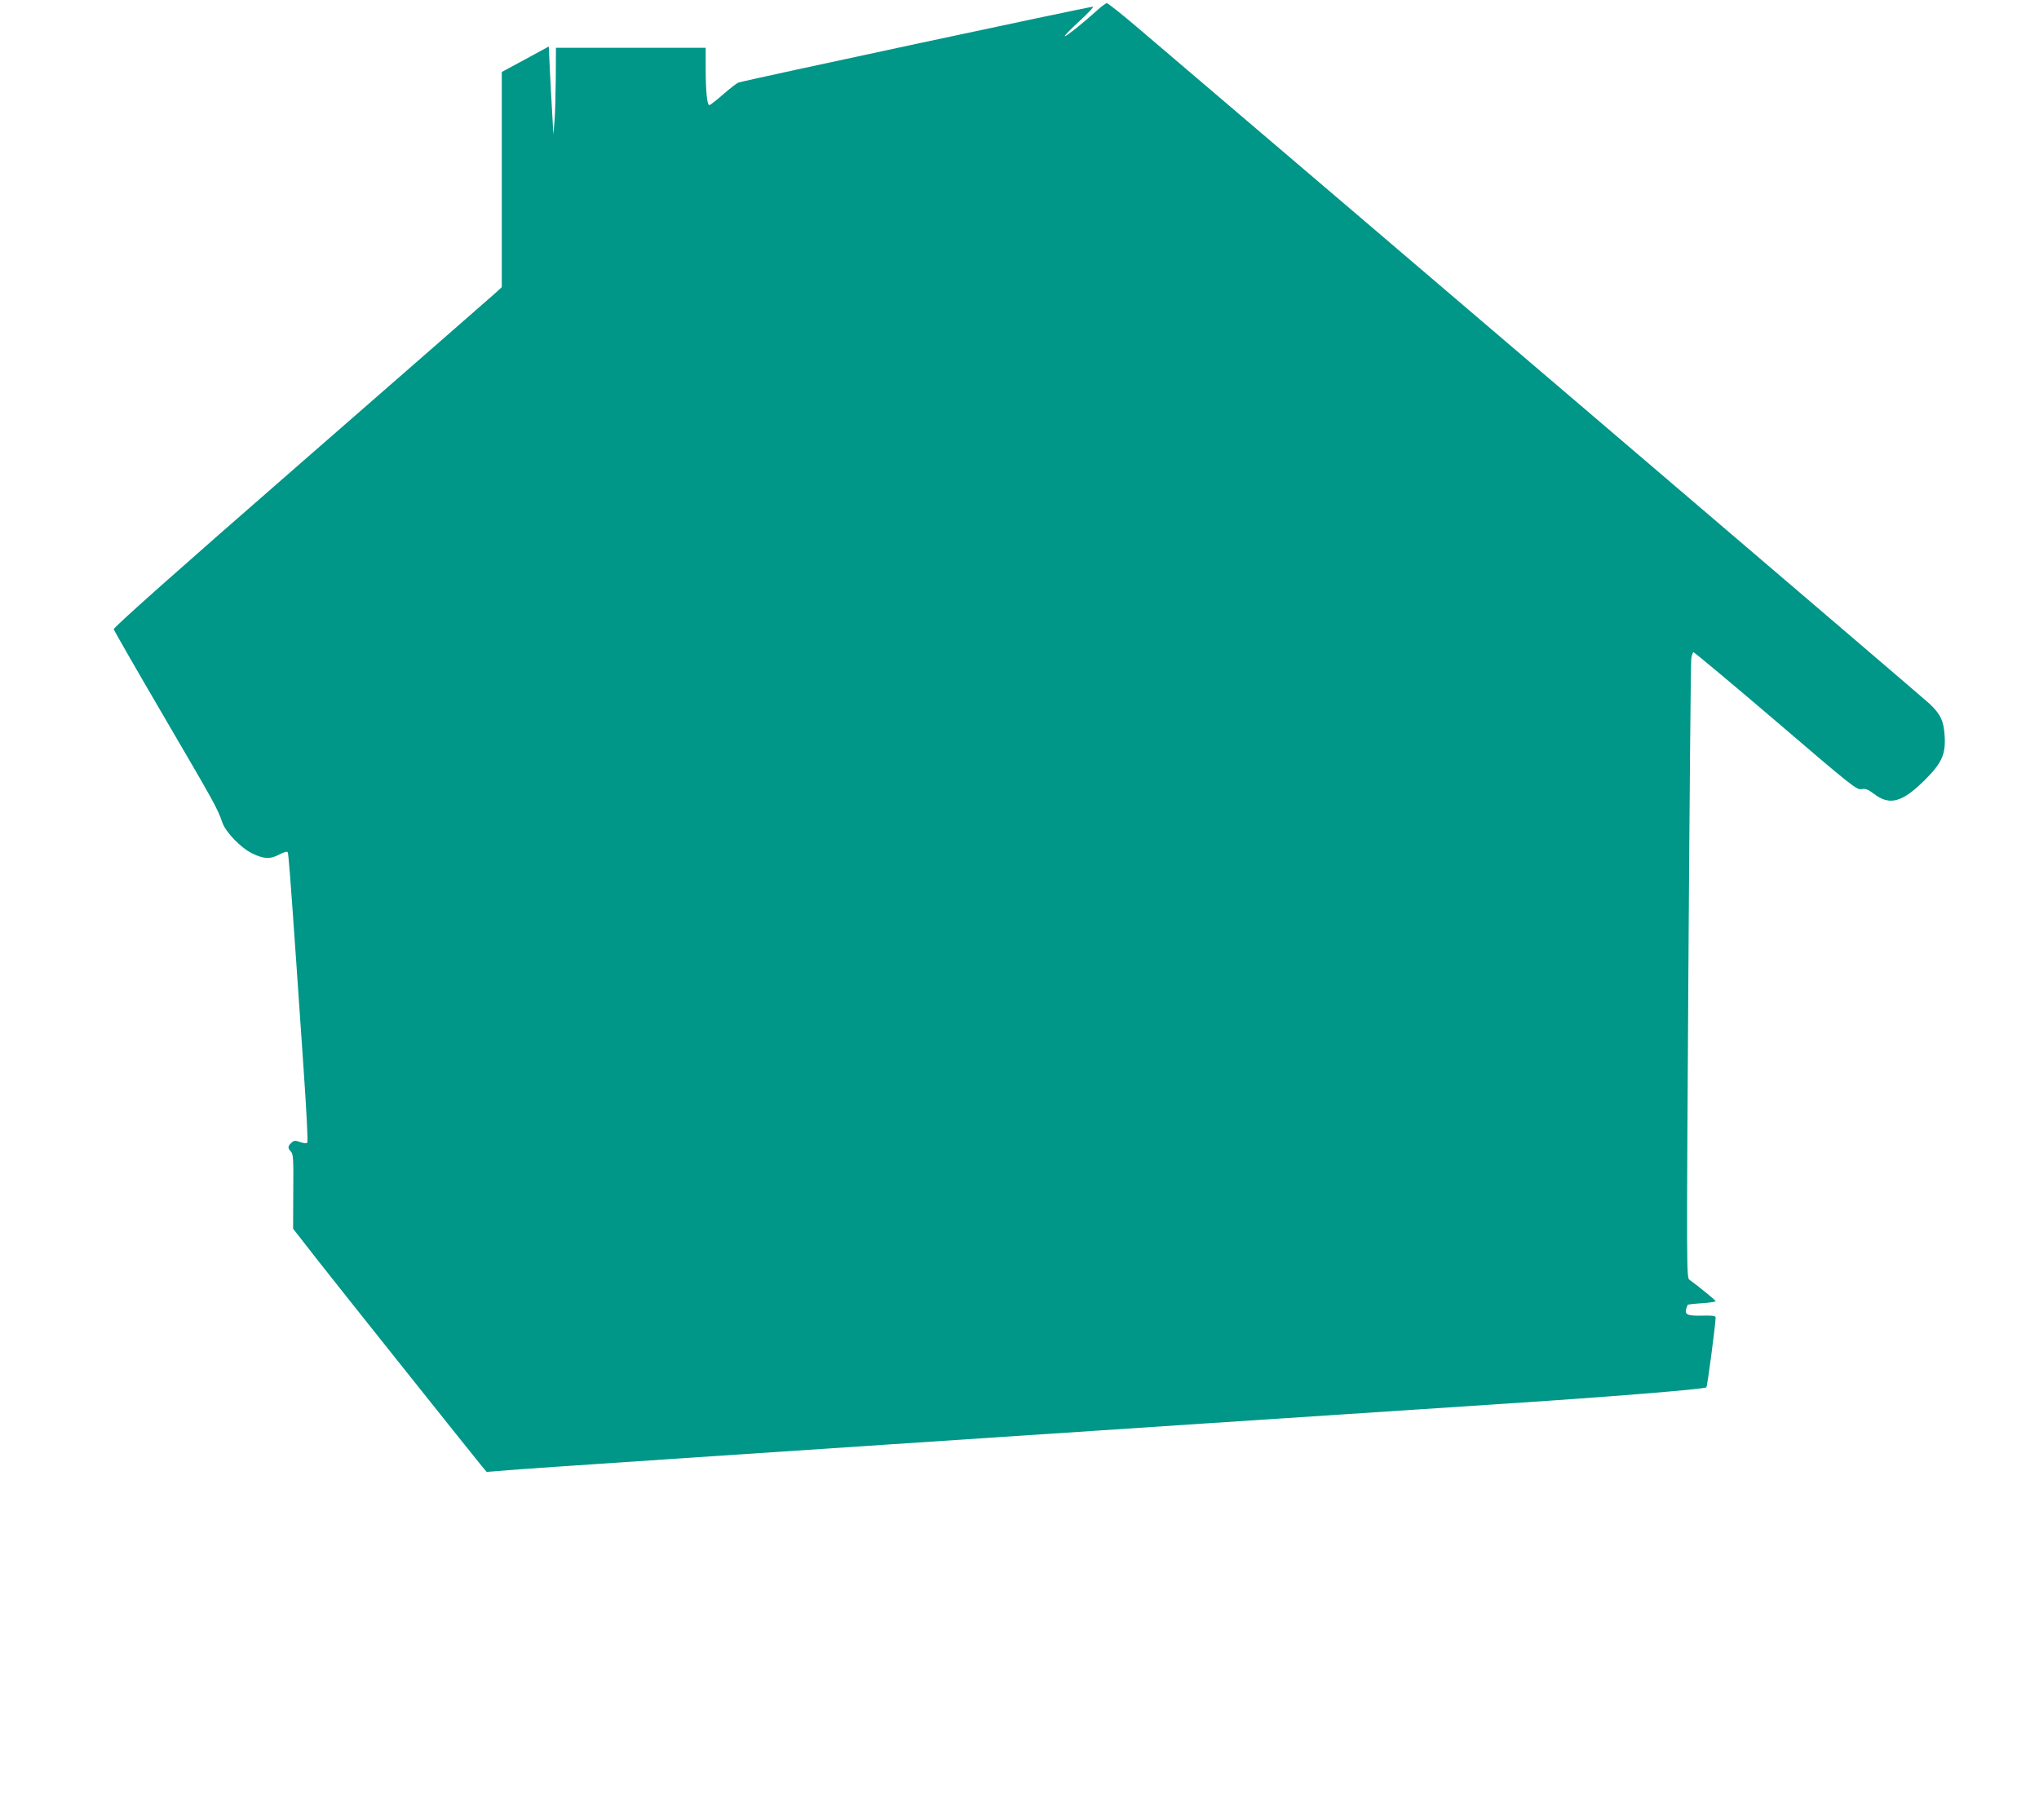
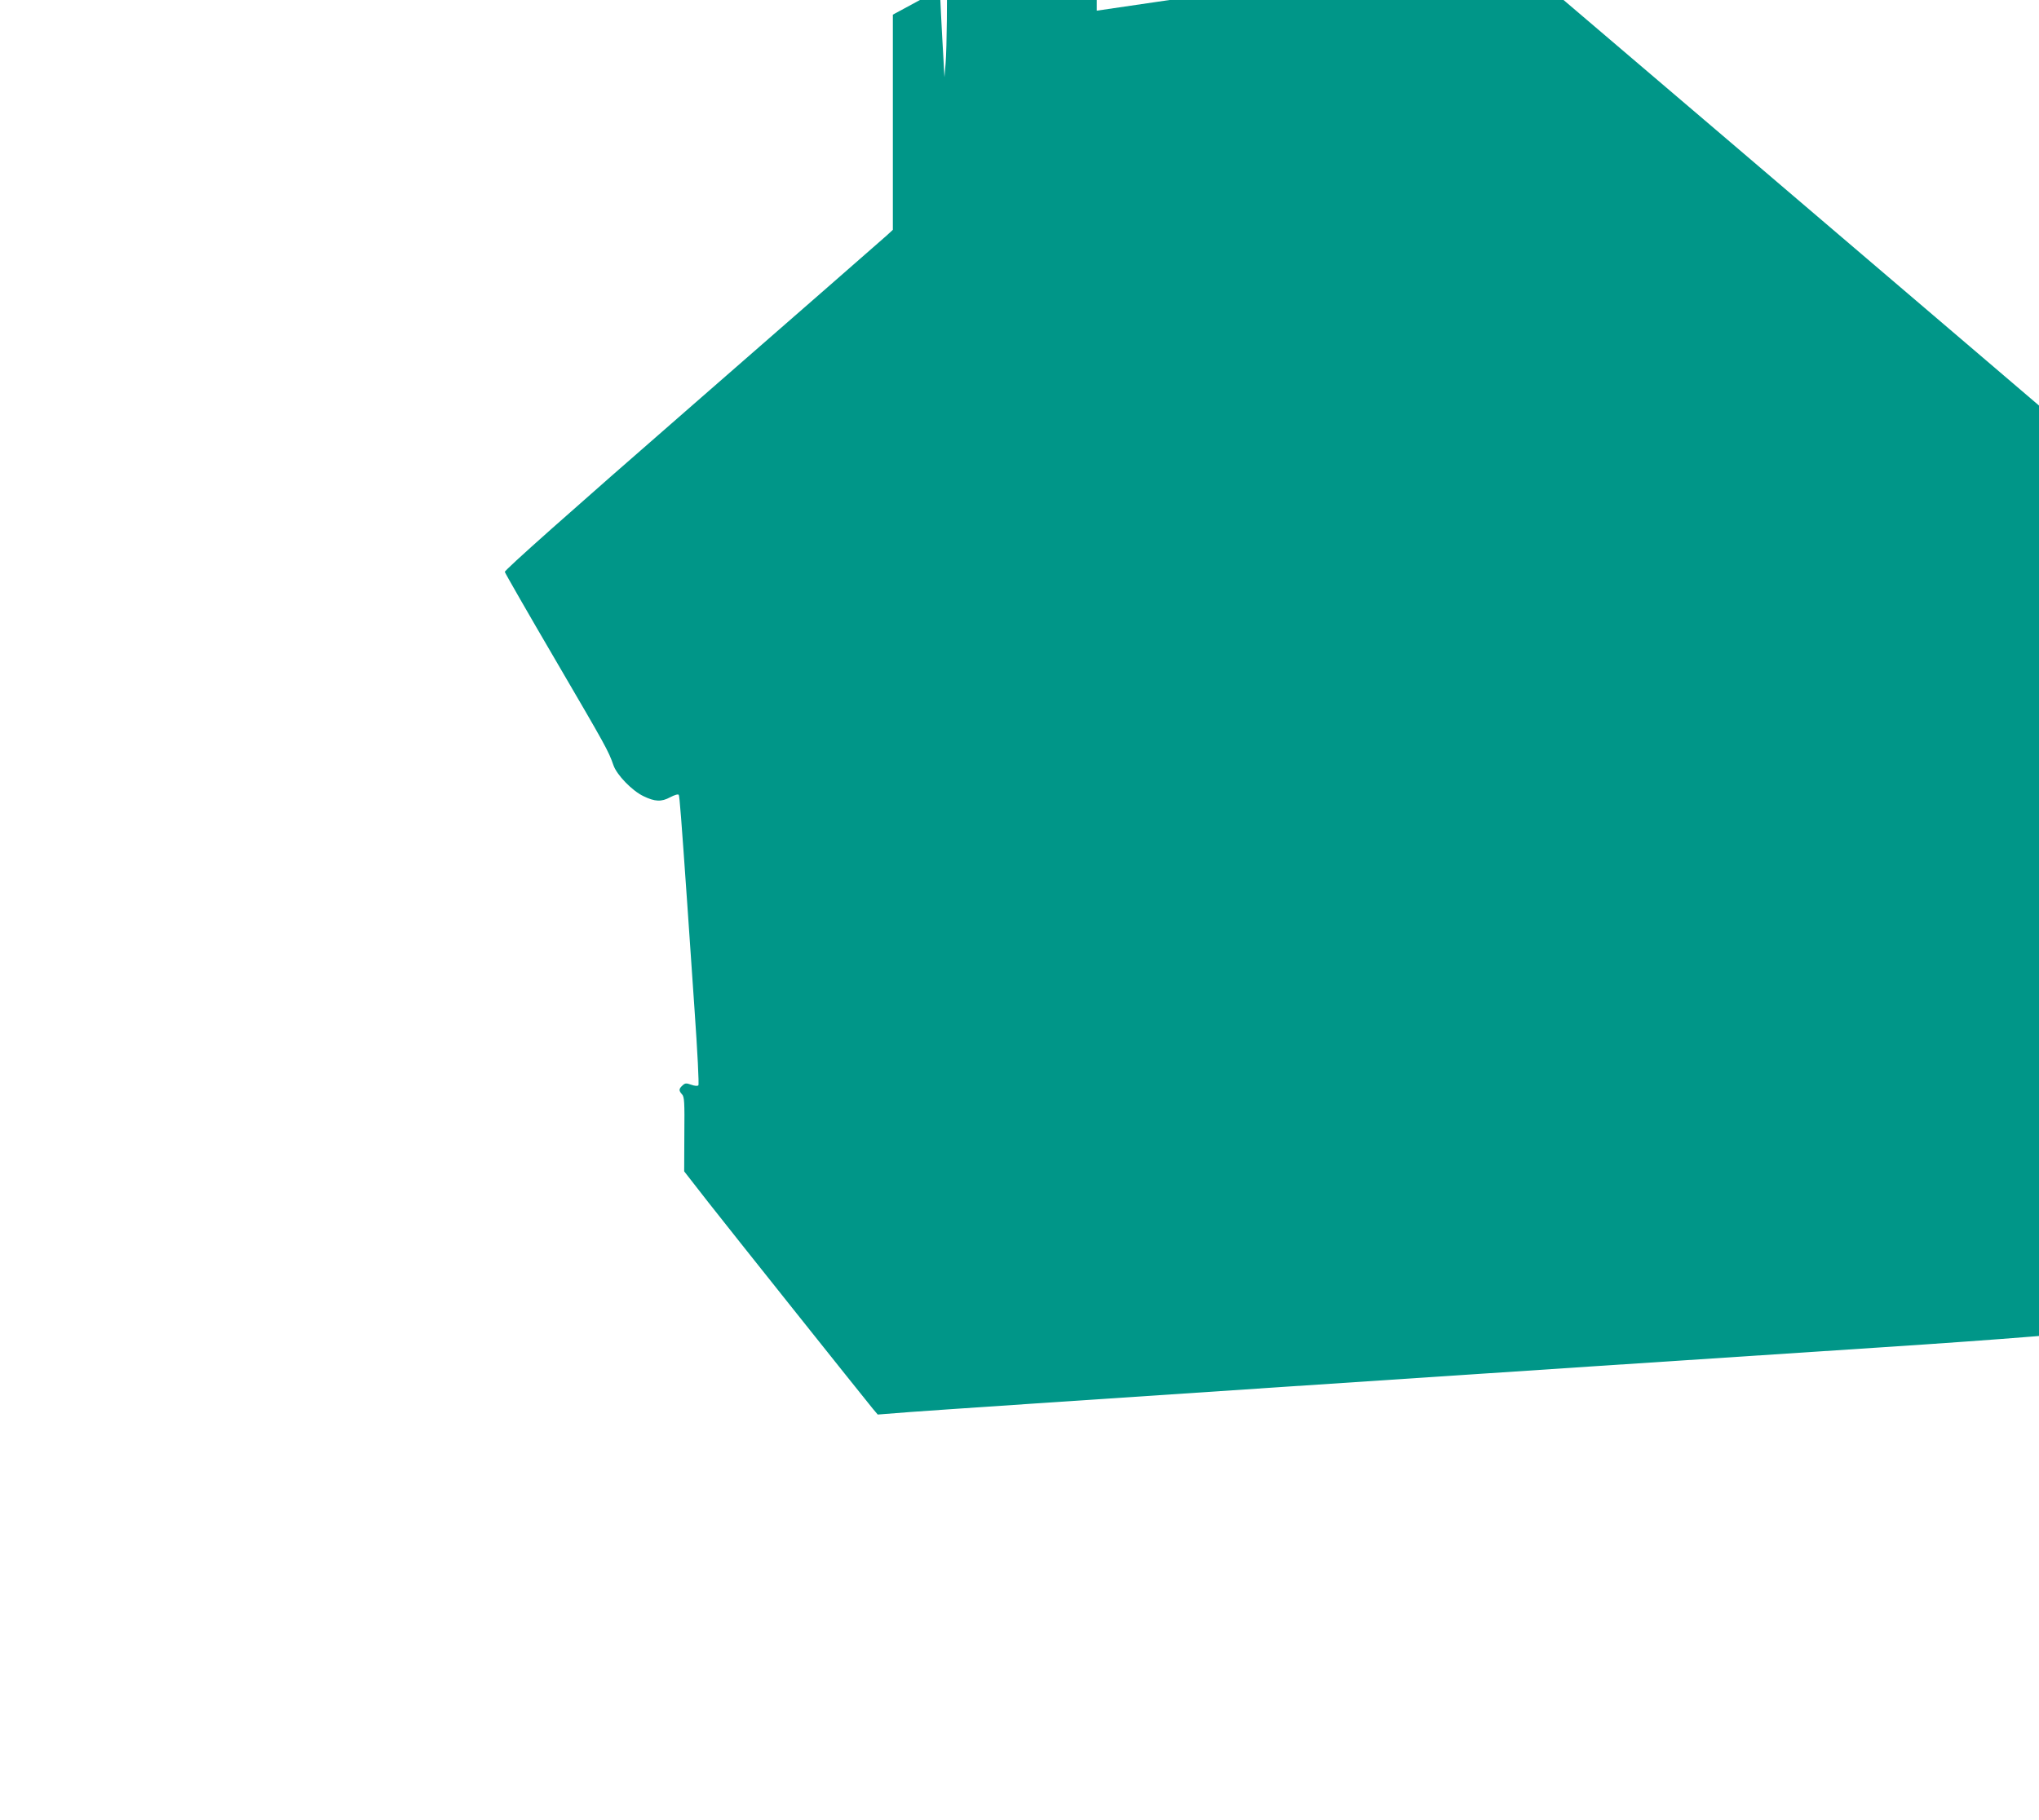
<svg xmlns="http://www.w3.org/2000/svg" version="1.0" width="1280pt" height="1143pt" viewBox="0 0 1280 1143" preserveAspectRatio="xMidYMid meet">
  <g transform="translate(0,1143) scale(0.1,-0.1)" fill="#009688" stroke="none">
-     <path d="M6885 11363 c-80 -73 -196 -166 -201 -160 -3 2 38 45 91 93 53 49 92 90 87 92 -11 3 -2200 -465 -2228 -477 -11 -5 -55 -39 -96 -75 -41 -36 -80 -66 -85 -66 -14 0 -23 85 -23 233 l0 127 -470 0 -470 0 -1 -187 c-1 -104 -4 -226 -8 -273 l-7 -85 -7 125 c-4 69 -11 193 -15 277 l-7 151 -147 -80 -148 -80 0 -676 0 -675 -39 -36 c-22 -20 -570 -499 -1220 -1066 -779 -679 -1179 -1035 -1177 -1046 2 -8 145 -258 319 -555 316 -541 331 -567 363 -659 21 -61 117 -160 188 -194 72 -35 113 -37 168 -7 29 15 50 21 54 15 5 -9 15 -134 54 -694 6 -88 26 -376 44 -640 20 -285 30 -484 25 -490 -6 -5 -22 -4 -45 4 -31 11 -38 11 -55 -5 -23 -21 -24 -32 -2 -56 14 -16 16 -46 14 -251 l-1 -232 152 -195 c134 -171 947 -1191 1031 -1294 l32 -38 205 16 c203 16 4004 269 6095 406 738 48 1344 97 1357 109 6 5 58 397 58 439 0 10 -21 13 -86 11 -92 -2 -109 6 -98 46 4 11 8 21 9 23 1 1 41 6 89 9 47 3 86 9 86 13 0 6 -105 91 -164 134 -19 13 -19 46 -7 1939 7 1059 15 1942 18 1961 3 20 9 38 13 41 4 2 236 -192 516 -431 483 -414 510 -435 540 -429 26 4 40 -1 80 -31 97 -74 176 -52 317 88 106 106 131 160 125 272 -5 97 -25 141 -95 207 -36 35 -3906 3339 -4985 4257 -92 78 -173 142 -180 142 -7 -1 -35 -21 -63 -47z" />
+     <path d="M6885 11363 l0 127 -470 0 -470 0 -1 -187 c-1 -104 -4 -226 -8 -273 l-7 -85 -7 125 c-4 69 -11 193 -15 277 l-7 151 -147 -80 -148 -80 0 -676 0 -675 -39 -36 c-22 -20 -570 -499 -1220 -1066 -779 -679 -1179 -1035 -1177 -1046 2 -8 145 -258 319 -555 316 -541 331 -567 363 -659 21 -61 117 -160 188 -194 72 -35 113 -37 168 -7 29 15 50 21 54 15 5 -9 15 -134 54 -694 6 -88 26 -376 44 -640 20 -285 30 -484 25 -490 -6 -5 -22 -4 -45 4 -31 11 -38 11 -55 -5 -23 -21 -24 -32 -2 -56 14 -16 16 -46 14 -251 l-1 -232 152 -195 c134 -171 947 -1191 1031 -1294 l32 -38 205 16 c203 16 4004 269 6095 406 738 48 1344 97 1357 109 6 5 58 397 58 439 0 10 -21 13 -86 11 -92 -2 -109 6 -98 46 4 11 8 21 9 23 1 1 41 6 89 9 47 3 86 9 86 13 0 6 -105 91 -164 134 -19 13 -19 46 -7 1939 7 1059 15 1942 18 1961 3 20 9 38 13 41 4 2 236 -192 516 -431 483 -414 510 -435 540 -429 26 4 40 -1 80 -31 97 -74 176 -52 317 88 106 106 131 160 125 272 -5 97 -25 141 -95 207 -36 35 -3906 3339 -4985 4257 -92 78 -173 142 -180 142 -7 -1 -35 -21 -63 -47z" />
  </g>
</svg>